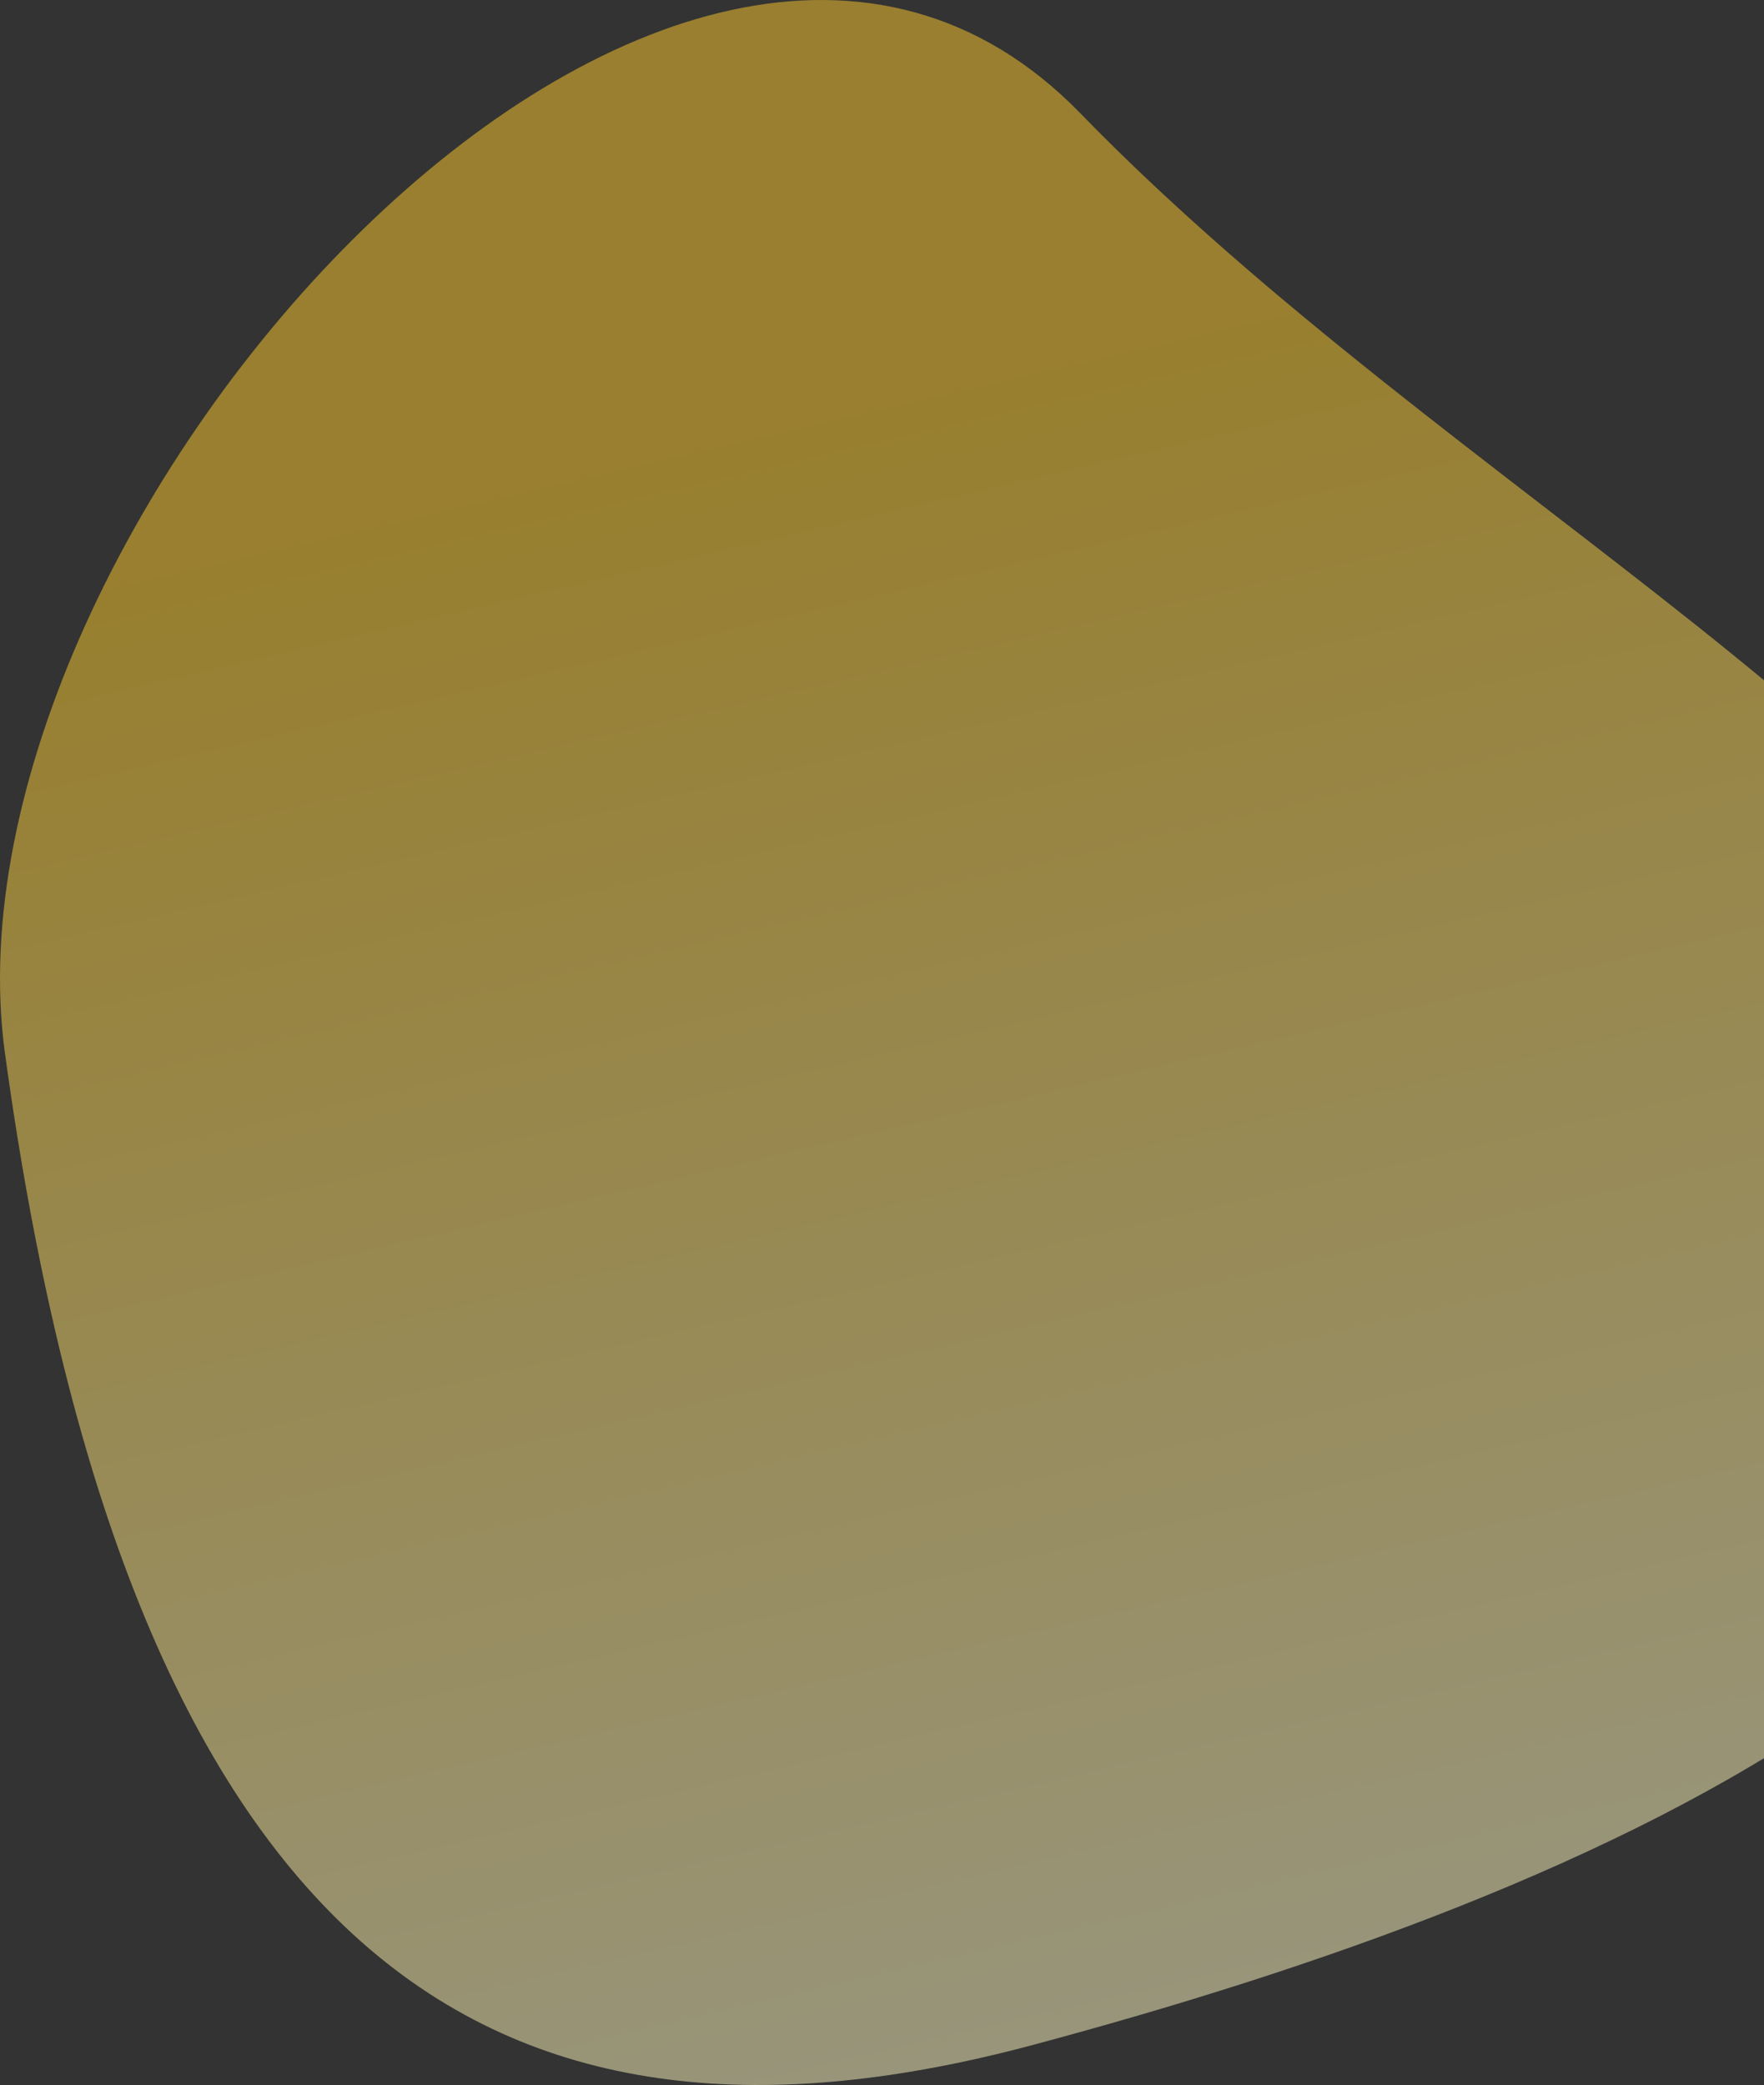
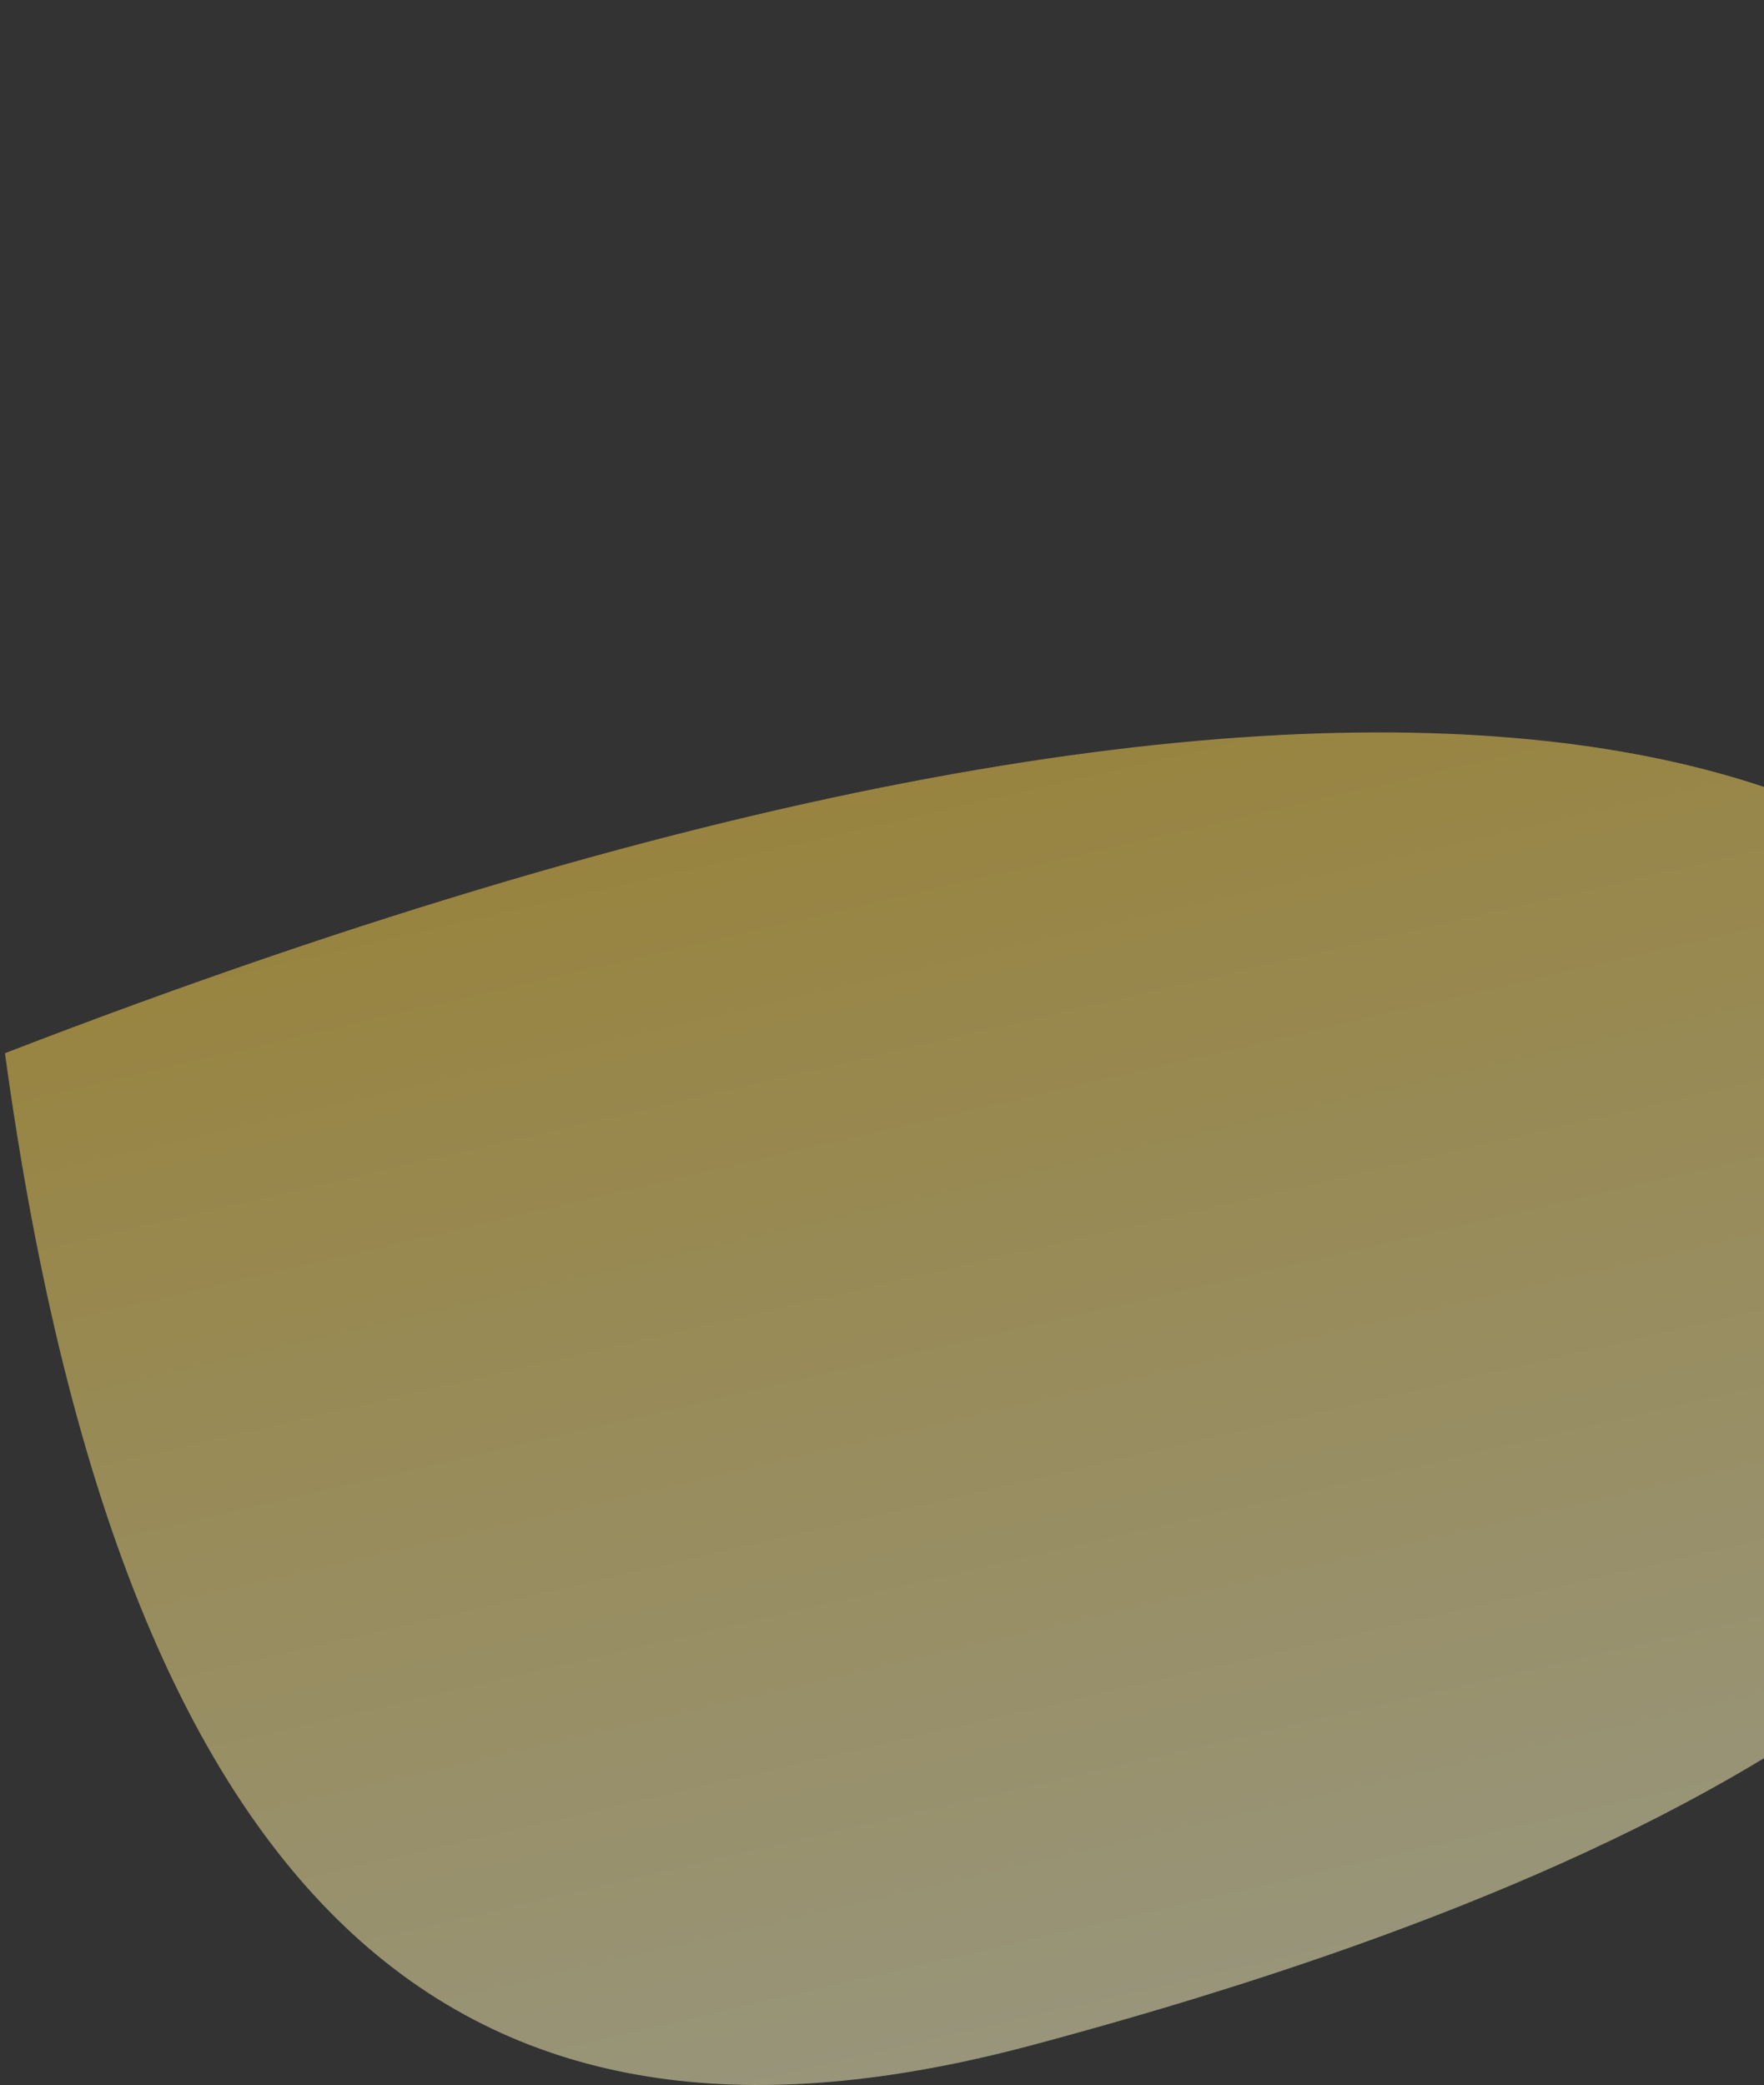
<svg xmlns="http://www.w3.org/2000/svg" width="1250" height="1477" viewBox="0 0 1250 1477" fill="none">
  <rect x="0" y="0" width="1250" height="1477" fill="#333333" stroke="none" />
-   <path d="M3.505 746.082C-47.87 371.621 478.604 -214.937 765.579 80.279C1028.21 350.543 1424.15 543.135 1493.91 782.839C1599.56 1145.74 1129.53 1342.17 731.862 1448.64C359.537 1548.33 93.429 1401.57 3.505 746.082Z" fill="url(#paint0_linear_14014_666)" fill-opacity="0.5" />
+   <path d="M3.505 746.082C1028.21 350.543 1424.15 543.135 1493.91 782.839C1599.56 1145.74 1129.53 1342.17 731.862 1448.64C359.537 1548.33 93.429 1401.57 3.505 746.082Z" fill="url(#paint0_linear_14014_666)" fill-opacity="0.5" />
  <defs>
    <linearGradient id="paint0_linear_14014_666" x1="754.501" y1="1477" x2="485.04" y2="317.941" gradientUnits="userSpaceOnUse">
      <stop stop-color="#FEF9C7" />
      <stop offset="1" stop-color="#FFCC2B" />
    </linearGradient>
  </defs>
</svg>